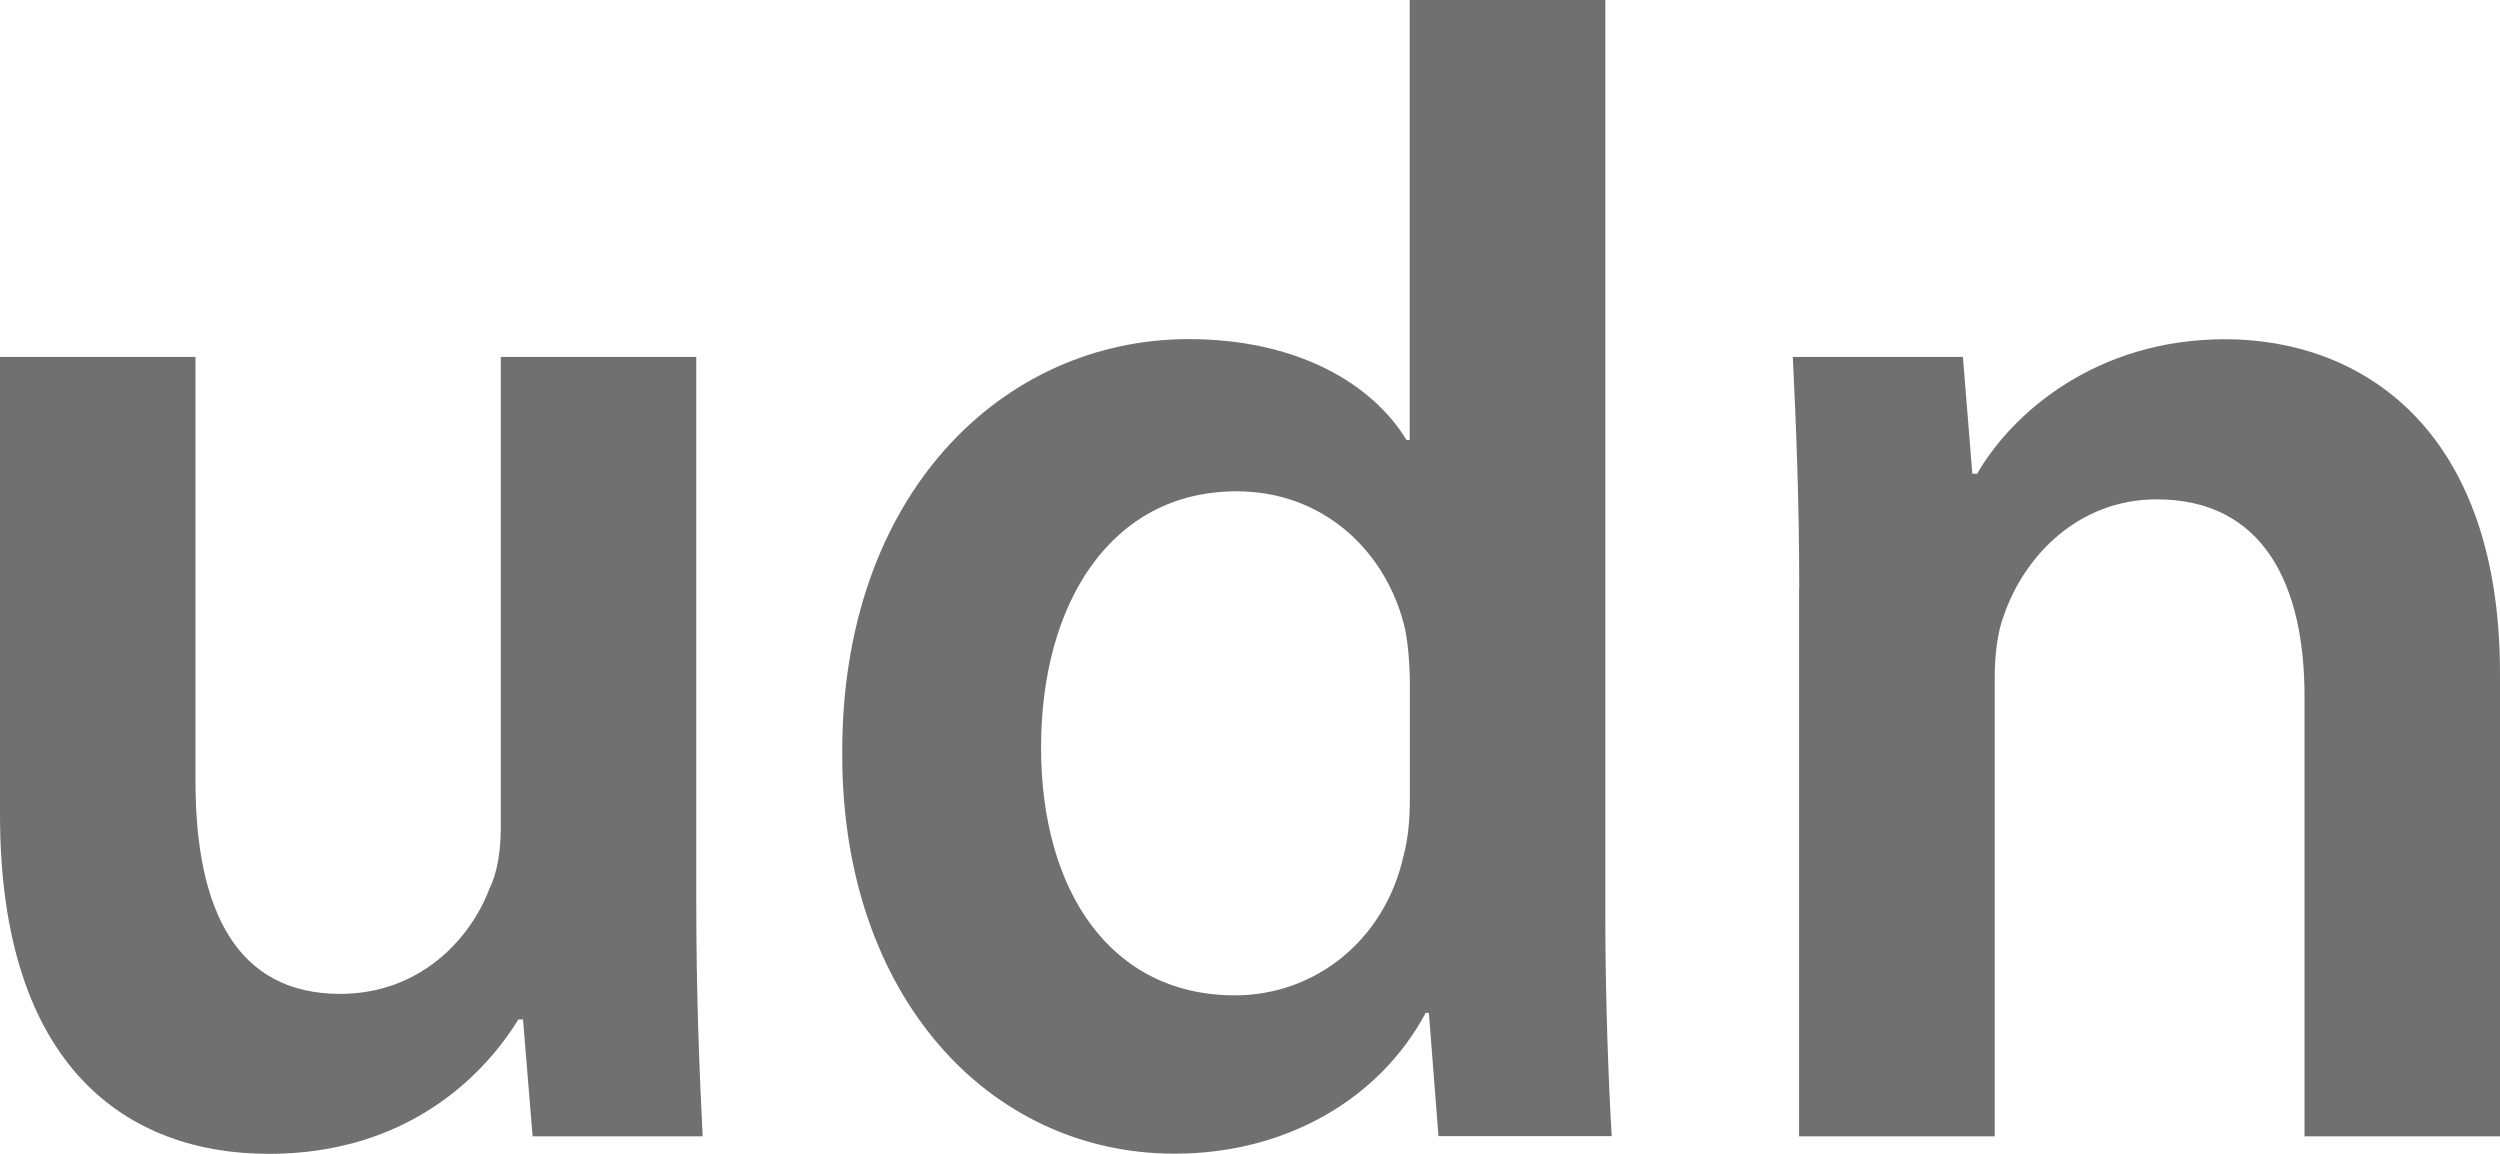
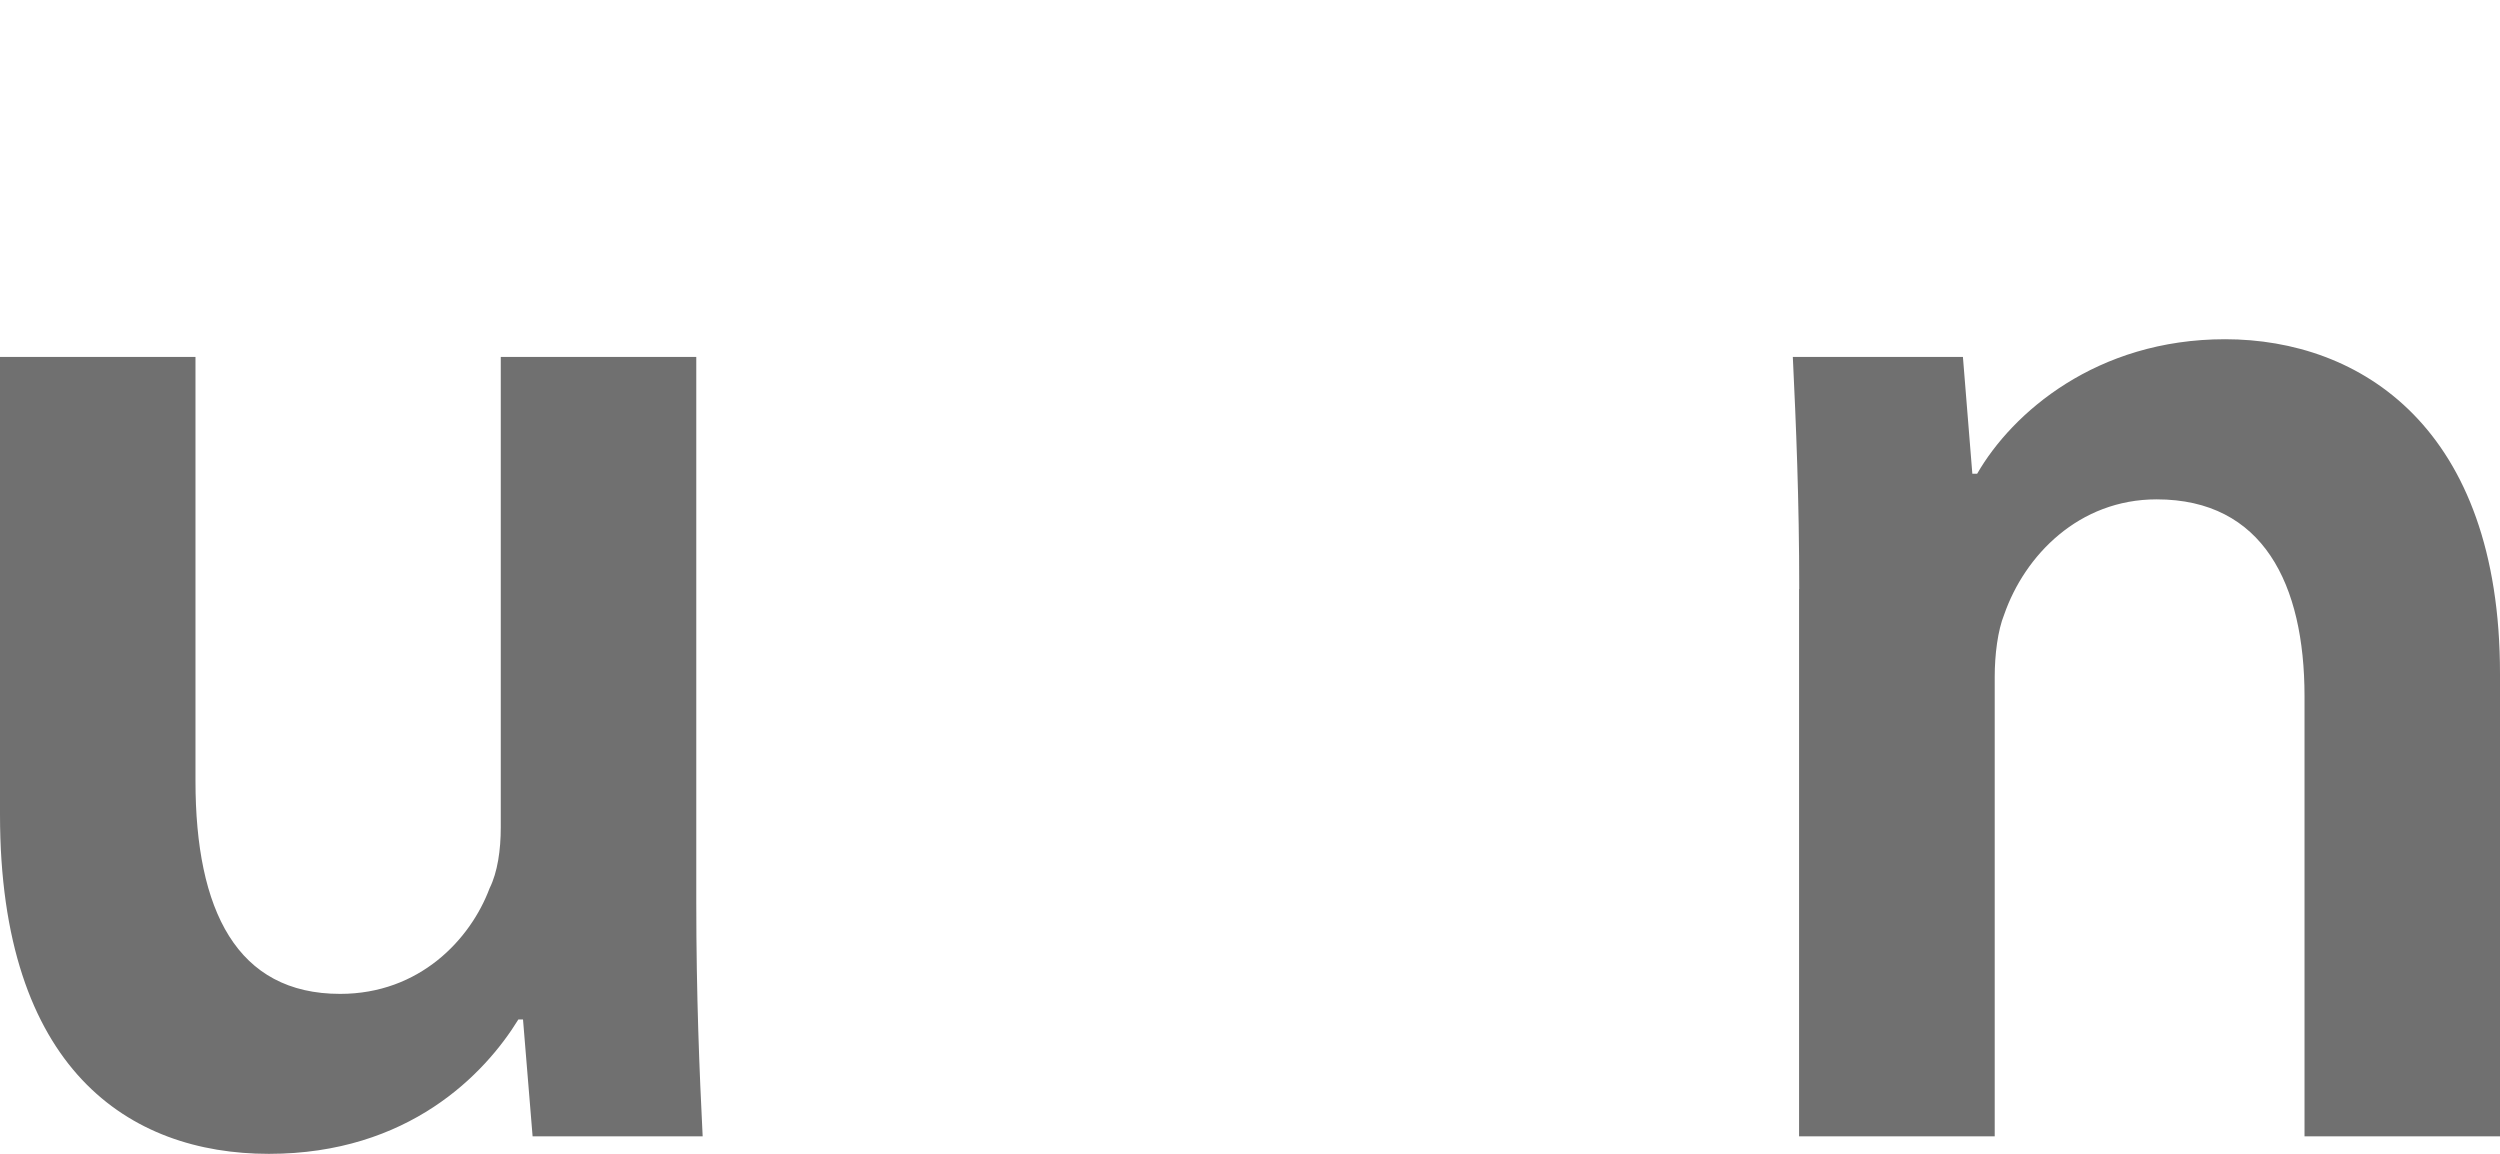
<svg xmlns="http://www.w3.org/2000/svg" width="78" height="36" viewBox="0 0 78 36" fill="none">
  <path d="M21.724 28.162C21.724 31.059 21.823 33.454 21.923 35.453H16.617L16.318 31.807H16.173C15.13 33.505 12.752 36 8.388 36C4.024 36 0 33.354 0 25.416V11.136H6.099V24.366C6.099 28.413 7.391 31.009 10.613 31.009C13.091 31.009 14.677 29.312 15.275 27.715C15.525 27.213 15.624 26.515 15.624 25.817V11.136H21.724V28.162Z" fill="#707070" />
-   <path d="M50.086 0V28.609C50.086 31.105 50.186 33.801 50.286 35.448H44.88L44.581 31.602H44.481C43.04 34.298 40.117 35.995 36.646 35.995C30.841 35.995 26.278 31.055 26.278 23.564C26.228 15.425 31.285 10.58 37.09 10.58C40.411 10.58 42.791 11.93 43.883 13.727H43.982V0H50.086ZM43.987 21.269C43.987 20.767 43.937 20.119 43.837 19.622C43.294 17.277 41.359 15.329 38.581 15.329C34.661 15.329 32.481 18.823 32.481 23.317C32.481 27.811 34.661 31.055 38.531 31.055C41.01 31.055 43.194 29.358 43.788 26.711C43.937 26.164 43.987 25.562 43.987 24.914V21.269Z" fill="#707070" />
  <path d="M56.136 18.376C56.136 15.58 56.036 13.235 55.936 11.136H61.243L61.537 14.781H61.687C62.779 12.883 65.407 10.584 69.422 10.584C73.636 10.584 78 13.331 78 21.022V35.453H71.901V21.72C71.901 18.226 70.609 15.58 67.288 15.58C64.859 15.58 63.173 17.327 62.53 19.175C62.33 19.672 62.235 20.42 62.235 21.123V35.453H56.131V18.376H56.136Z" fill="#707070" />
</svg>